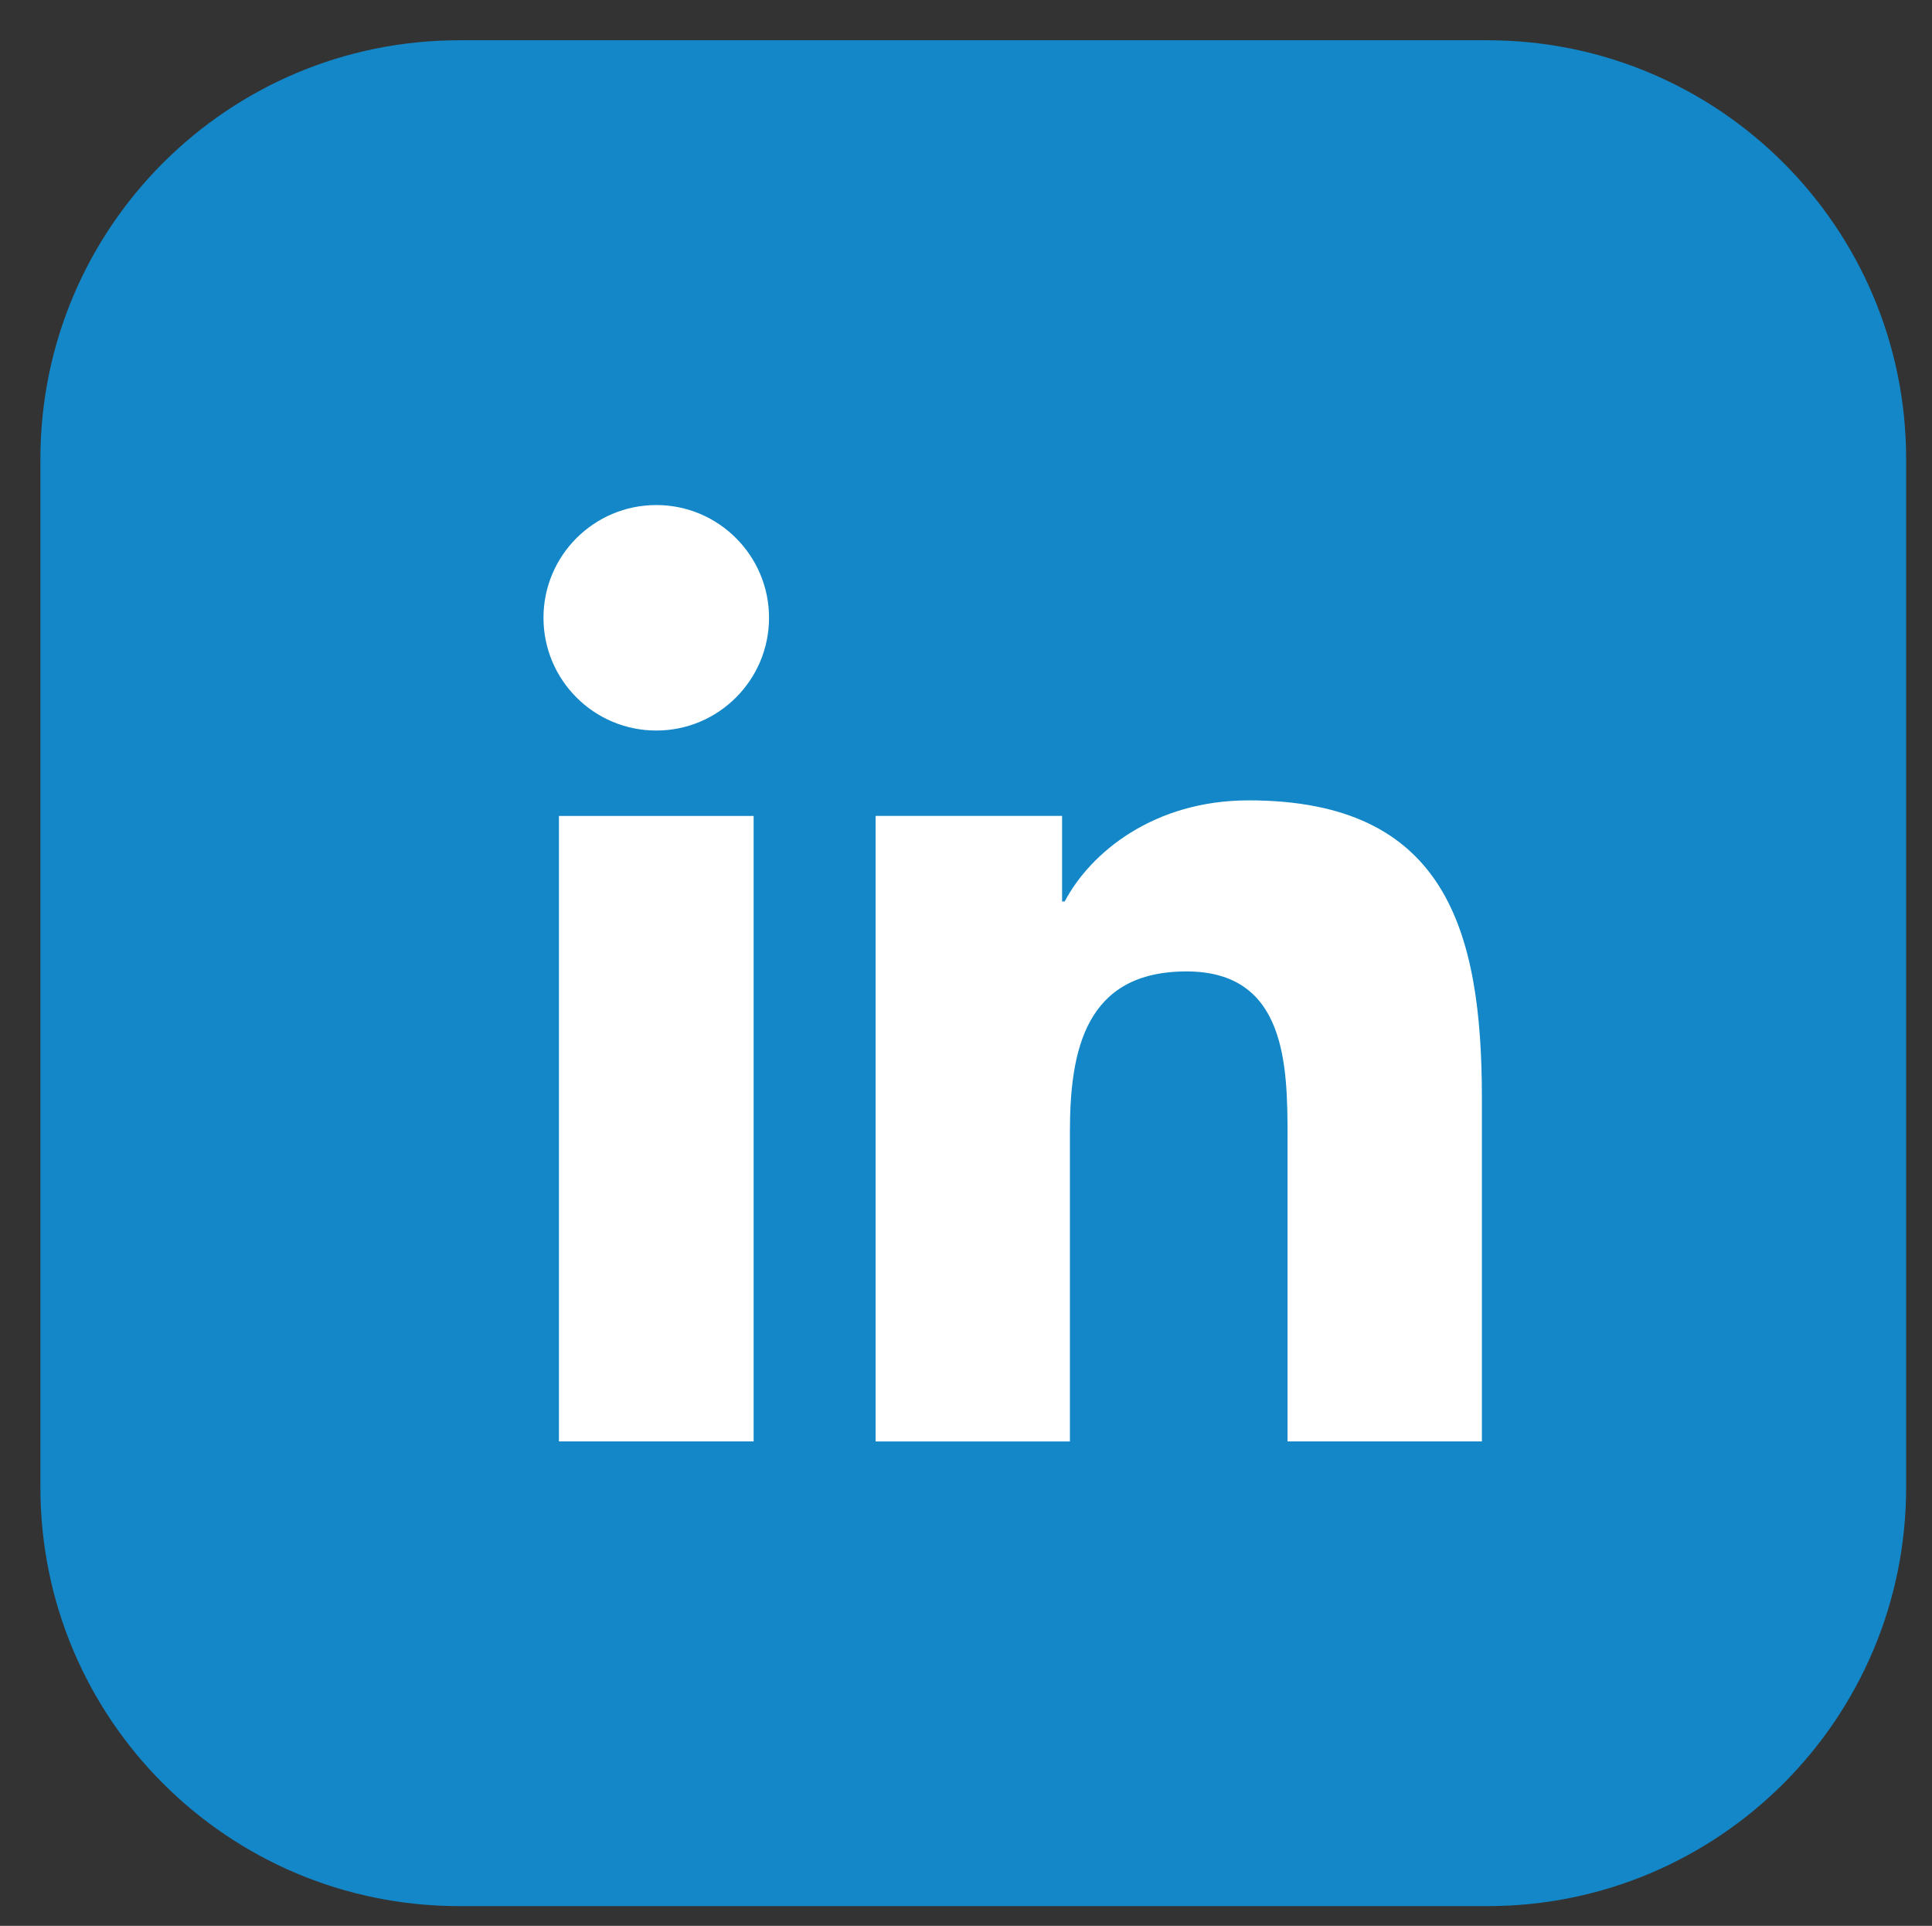
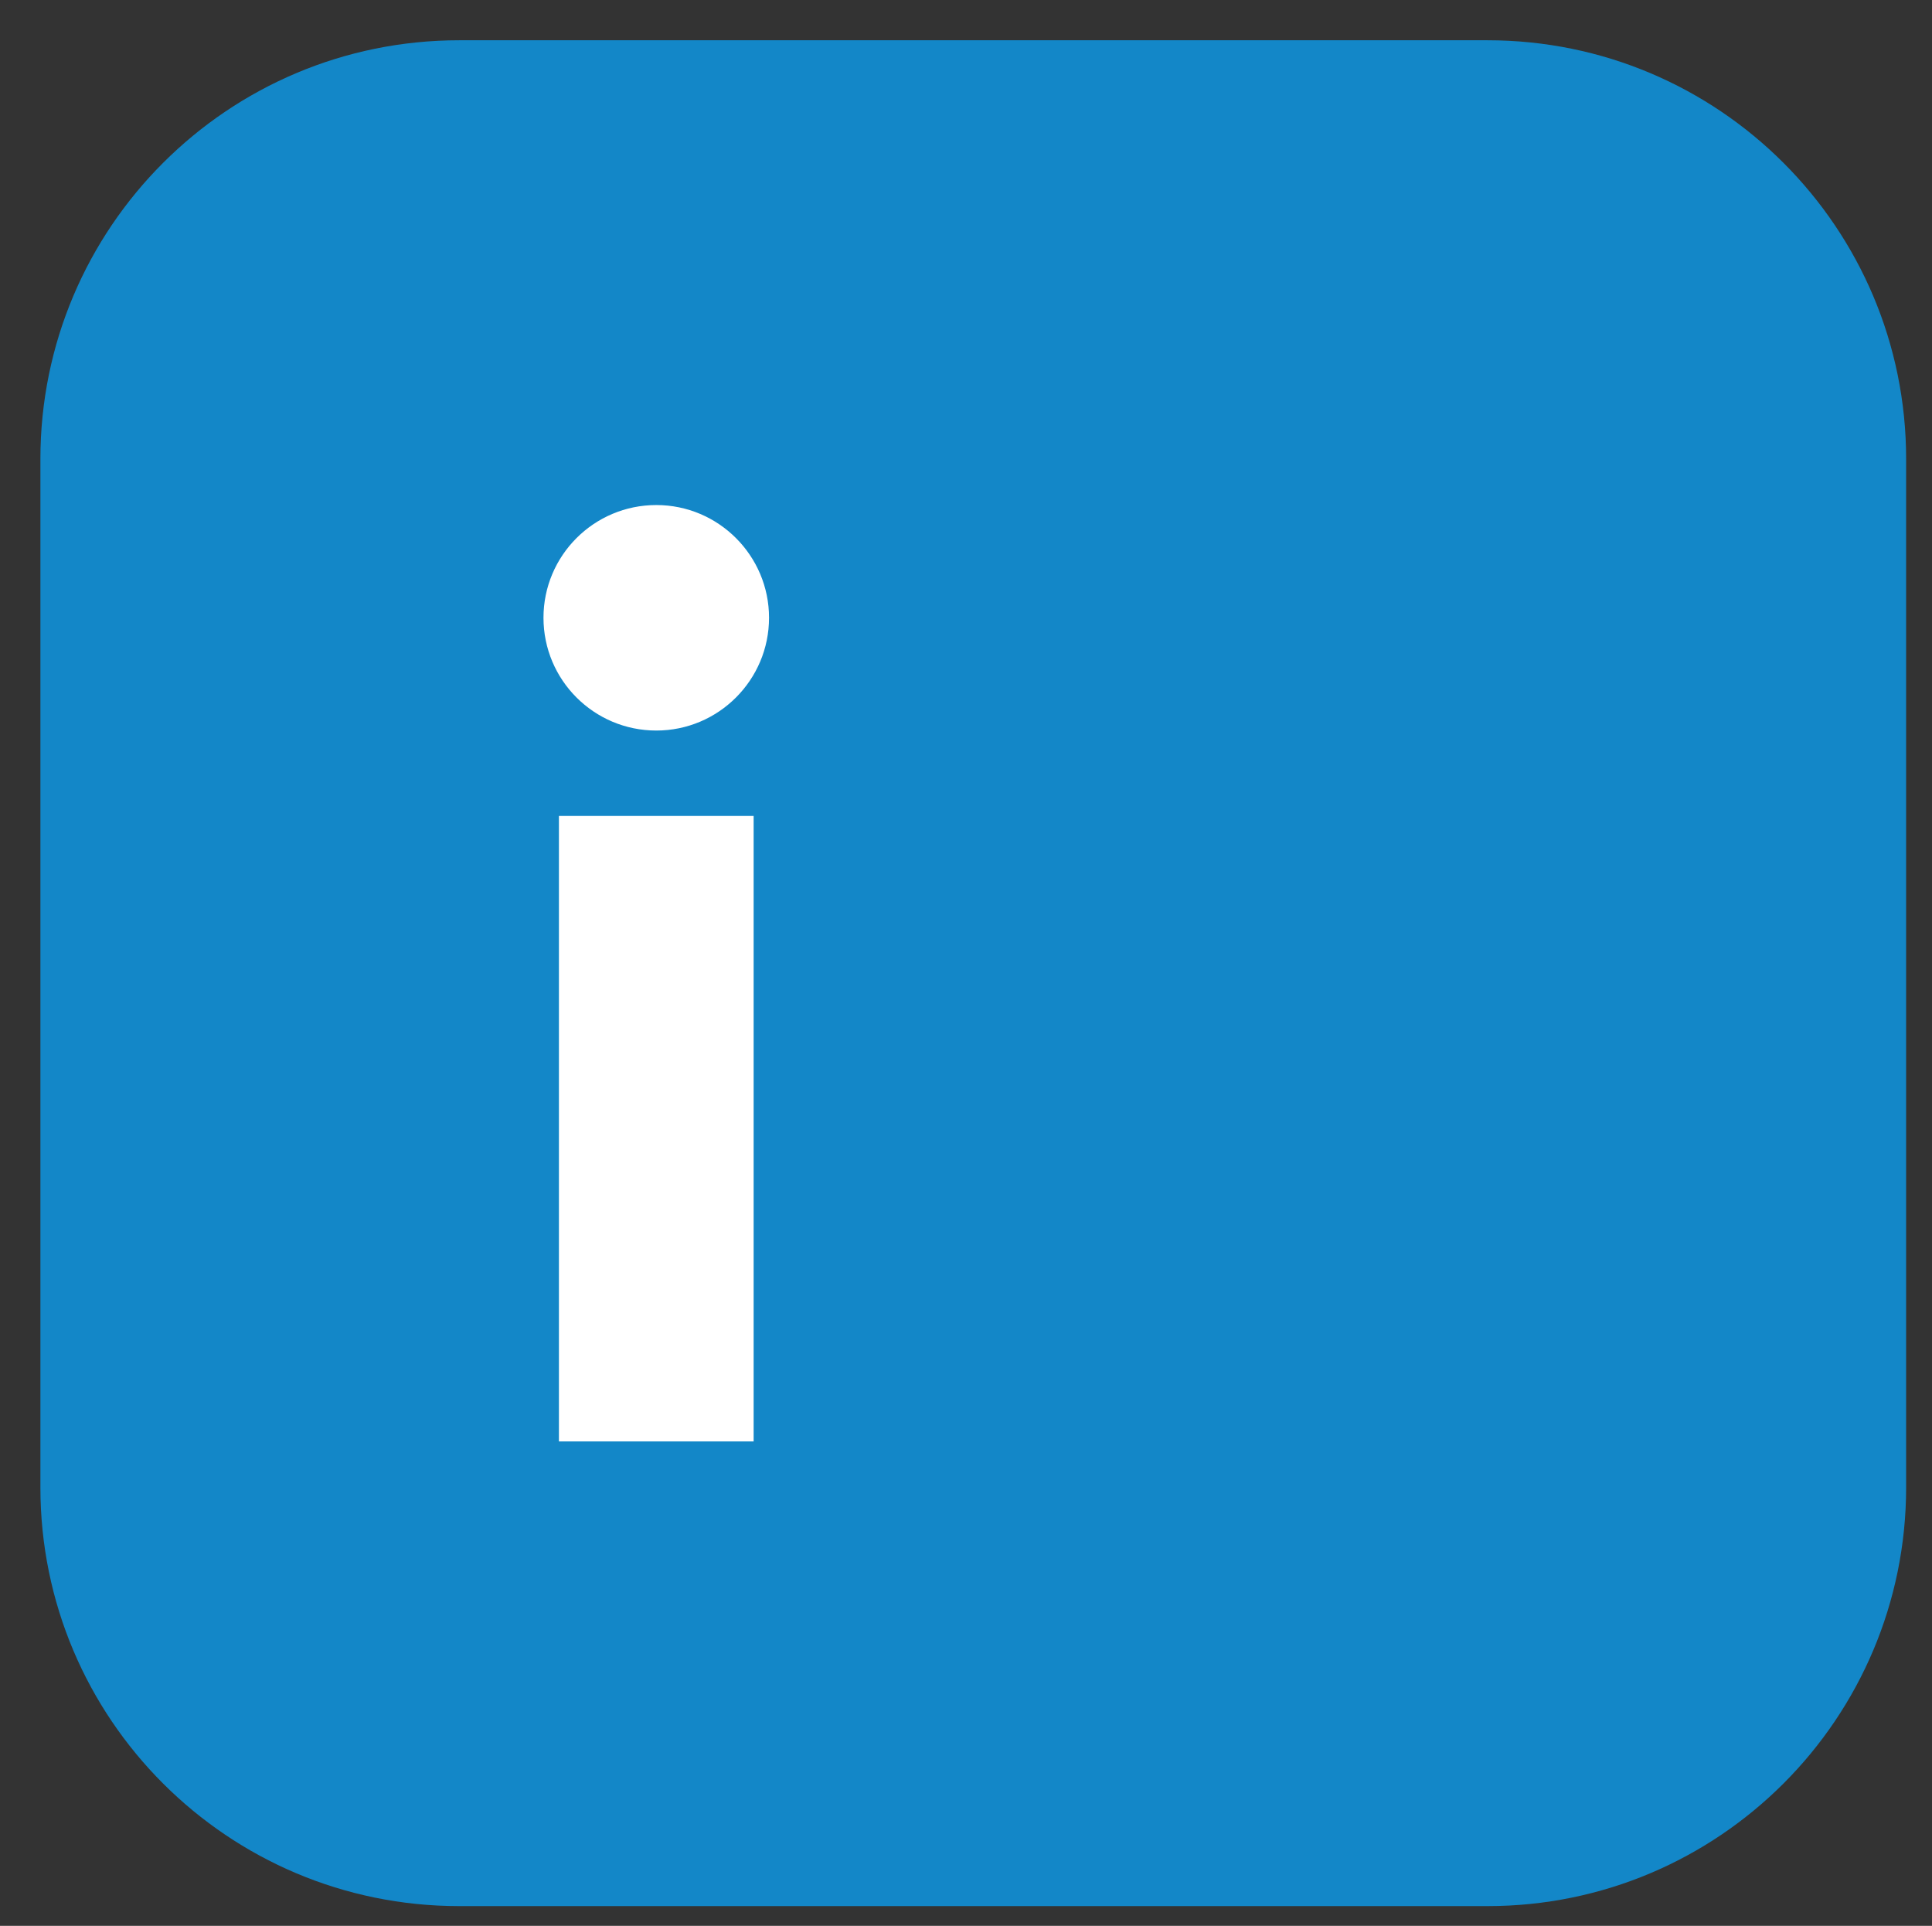
<svg xmlns="http://www.w3.org/2000/svg" version="1.1" id="Layer_1" x="0px" y="0px" width="152.5px" height="152px" viewBox="0 0 152.5 152" enable-background="new 0 0 152.5 152" xml:space="preserve">
  <rect x="0" y="0" width="152.5" height="152" fill="#333333" stroke="none" />
  <g id="Layer_2">
    <path fill="#1387C8" d="M150.458,117.393c0,18.258-14.795,33.049-33.045,33.049H36.245c-18.258,0-33.056-14.791-33.056-33.049   V36.229c0-18.257,14.798-33.051,33.056-33.051h81.168c18.25,0,33.045,14.794,33.045,33.051V117.393z" />
-     <path fill="#FFFFFF" d="M44.118,64.4h15.369v49.366H44.118V64.4z M51.805,39.861c4.913,0,8.898,3.996,8.898,8.896   c0,4.909-3.985,8.902-8.898,8.902c-4.927,0-8.906-3.993-8.906-8.902C42.898,43.857,46.878,39.861,51.805,39.861" />
-     <path fill="#FFFFFF" d="M69.115,64.397h14.72v6.755h0.204c2.047-3.885,7.059-7.982,14.523-7.982   c15.539,0,18.41,10.224,18.41,23.514v27.082h-15.341V89.761c0-5.724-0.112-13.09-7.975-13.09c-7.989,0-9.204,6.229-9.204,12.673   v24.424H69.115V64.397z" />
+     <path fill="#FFFFFF" d="M44.118,64.4h15.369v49.366H44.118z M51.805,39.861c4.913,0,8.898,3.996,8.898,8.896   c0,4.909-3.985,8.902-8.898,8.902c-4.927,0-8.906-3.993-8.906-8.902C42.898,43.857,46.878,39.861,51.805,39.861" />
  </g>
</svg>